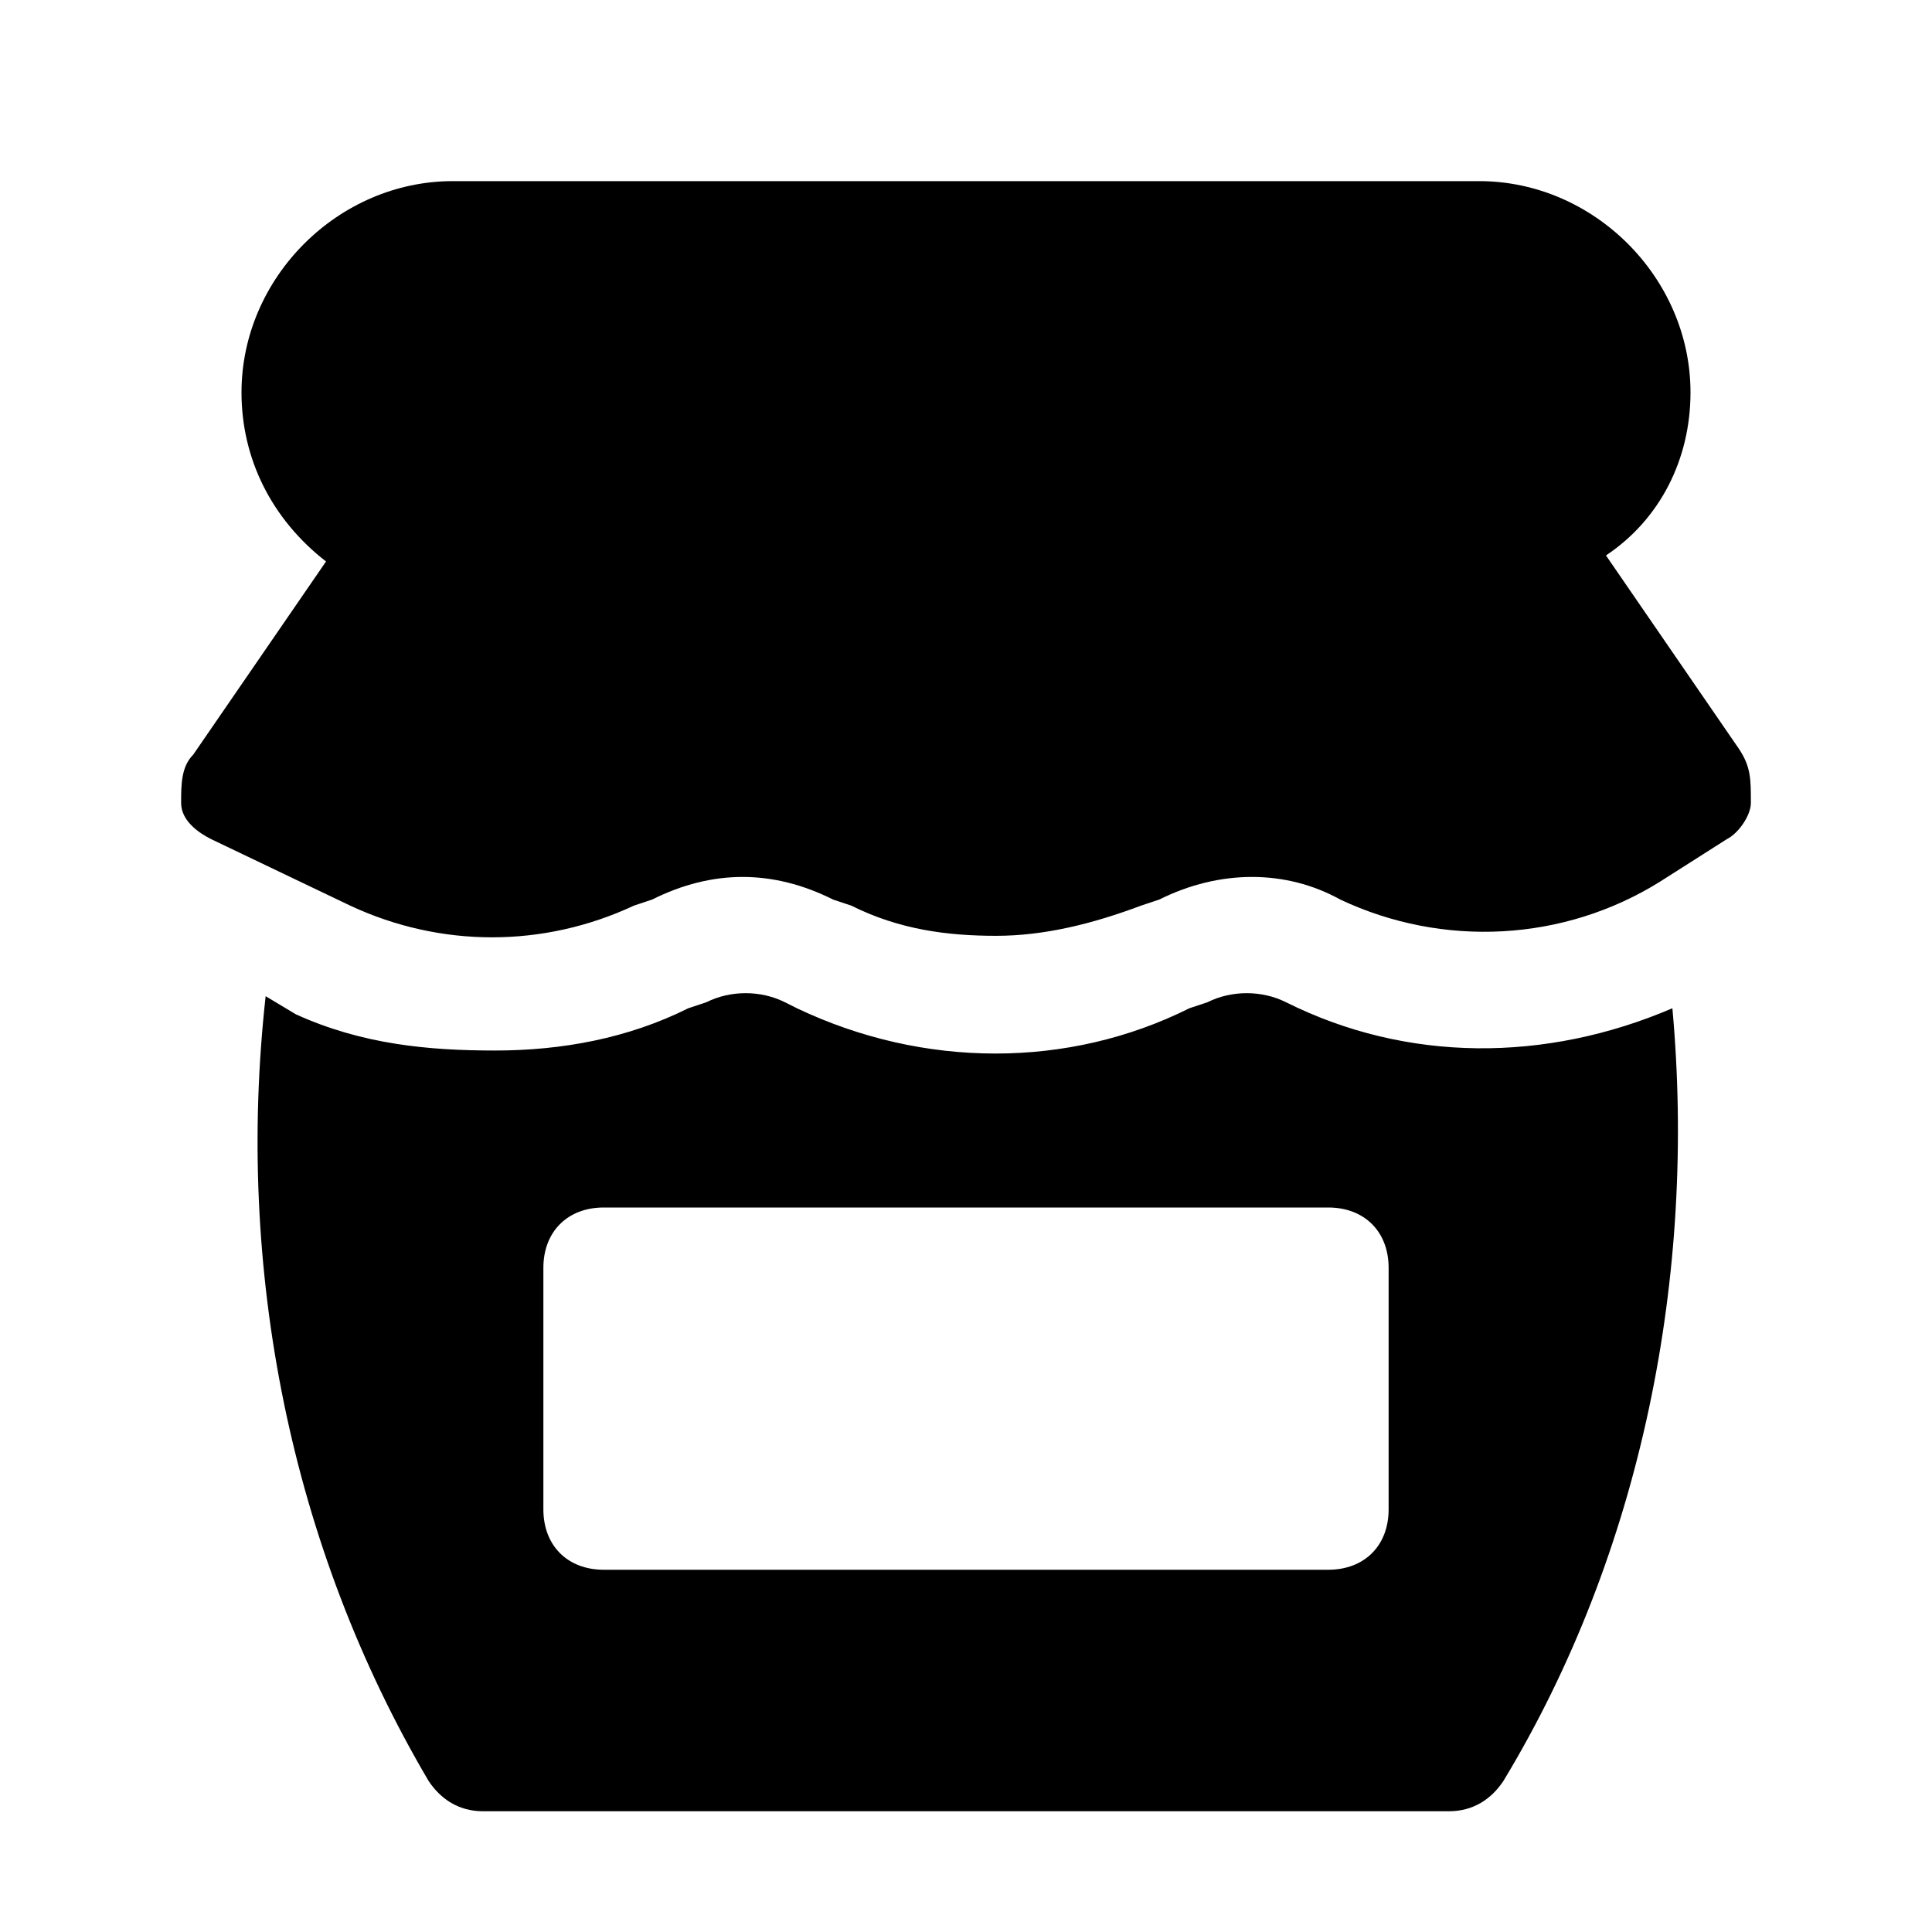
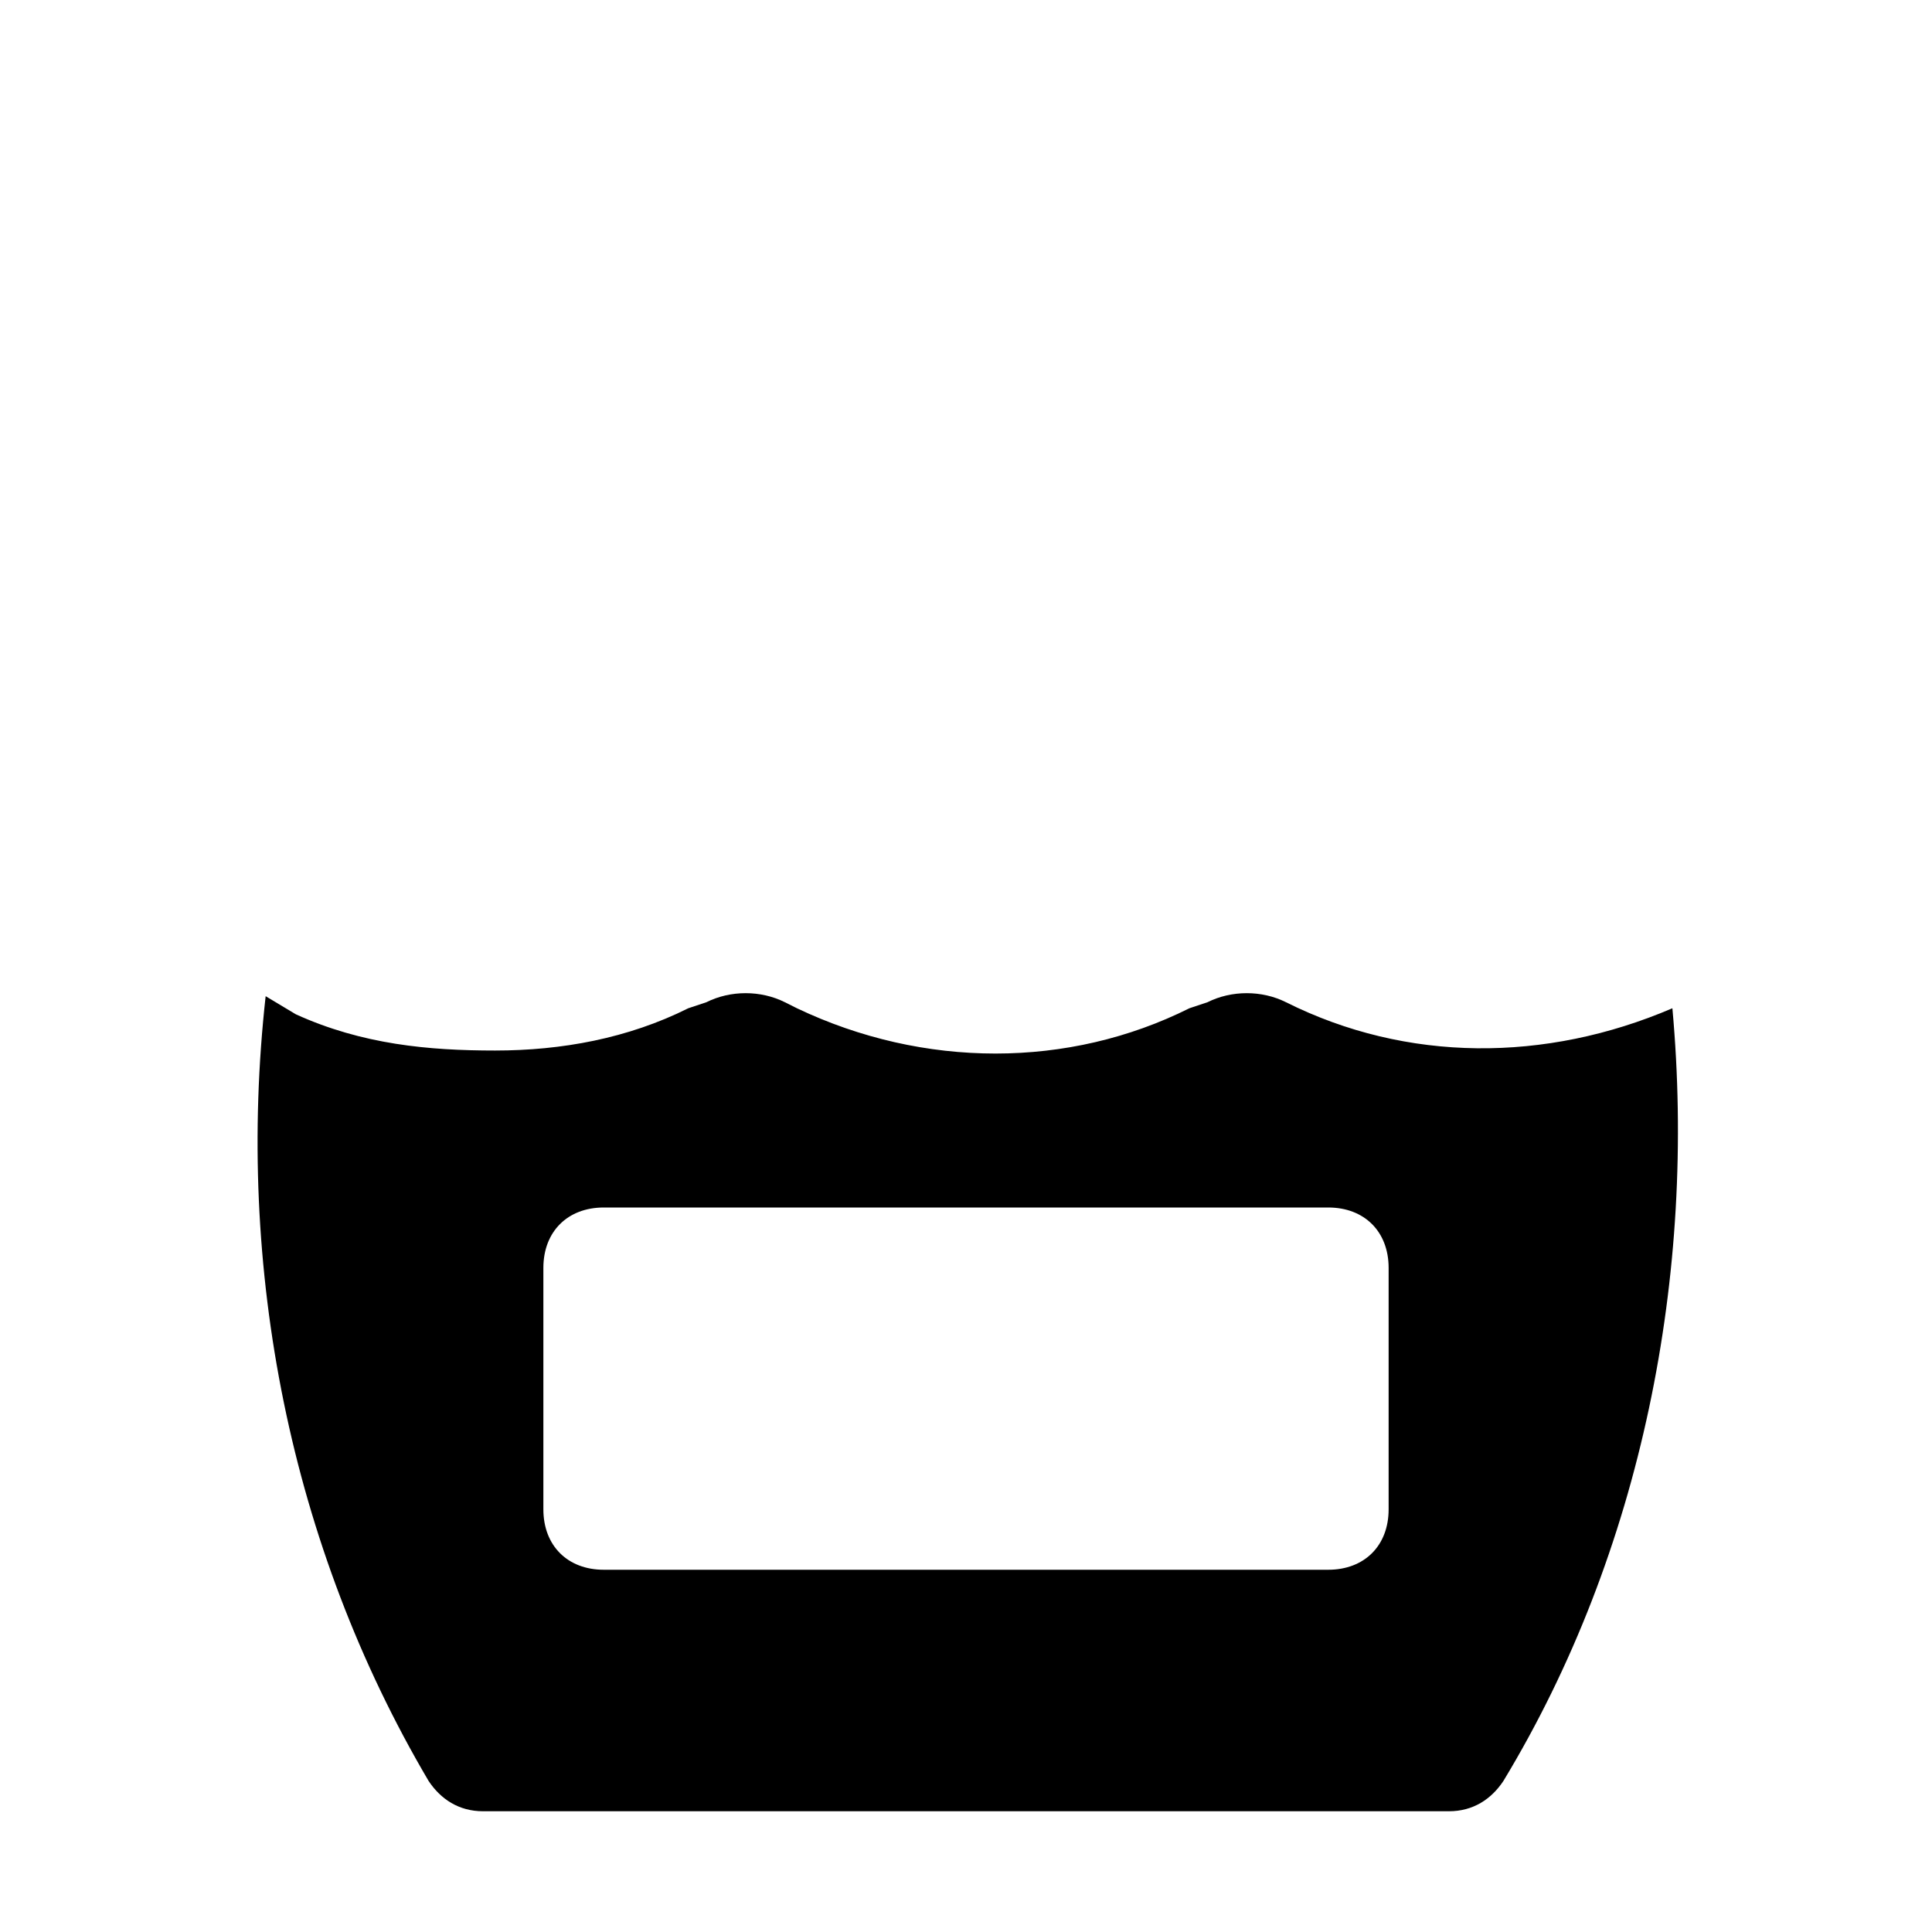
<svg xmlns="http://www.w3.org/2000/svg" version="1.1" id="Icons" viewBox="0 0 32 32" xml:space="preserve">
  <style type="text/css">
	.st0{fill:none;stroke:#000000;stroke-width:2;stroke-linecap:round;stroke-linejoin:round;stroke-miterlimit:10;}
</style>
  <g>
-     <path d="M28.8,12.4l-2.2-3.2C27.5,8.6,28,7.6,28,6.5C28,4.6,26.4,3,24.5,3h-17C5.6,3,4,4.6,4,6.5c0,1.1,0.5,2.1,1.4,2.8l-2.2,3.2   C3,12.7,3,13,3,13.3s0.3,0.5,0.5,0.6L5.8,15c1.5,0.7,3.2,0.7,4.7,0l0.3-0.1c1-0.5,2-0.5,3,0l0.3,0.1c0.8,0.4,1.6,0.5,2.4,0.5   s1.6-0.2,2.4-0.5l0.3-0.1c1-0.5,2.1-0.5,3,0c1.7,0.8,3.7,0.7,5.3-0.3l1.1-0.7c0.2-0.1,0.4-0.4,0.4-0.6C29,12.9,29,12.7,28.8,12.4z" />
    <path d="M21.3,16.6c-0.4-0.2-0.9-0.2-1.3,0l-0.3,0.1c-2,1-4.4,1-6.5,0L13,16.6c-0.4-0.2-0.9-0.2-1.3,0l-0.3,0.1   c-1,0.5-2.1,0.7-3.2,0.7S6,17.3,4.9,16.8l-0.5-0.3c-0.5,4.5,0.4,9.1,2.7,13C7.3,29.8,7.6,30,8,30h16c0.4,0,0.7-0.2,0.9-0.5   c2.3-3.8,3.2-8.4,2.8-12.8C25.6,17.6,23.3,17.6,21.3,16.6z M23,25c0,0.6-0.4,1-1,1H10c-0.6,0-1-0.4-1-1v-4c0-0.6,0.4-1,1-1h12   c0.6,0,1,0.4,1,1V25z" />
  </g>
</svg>